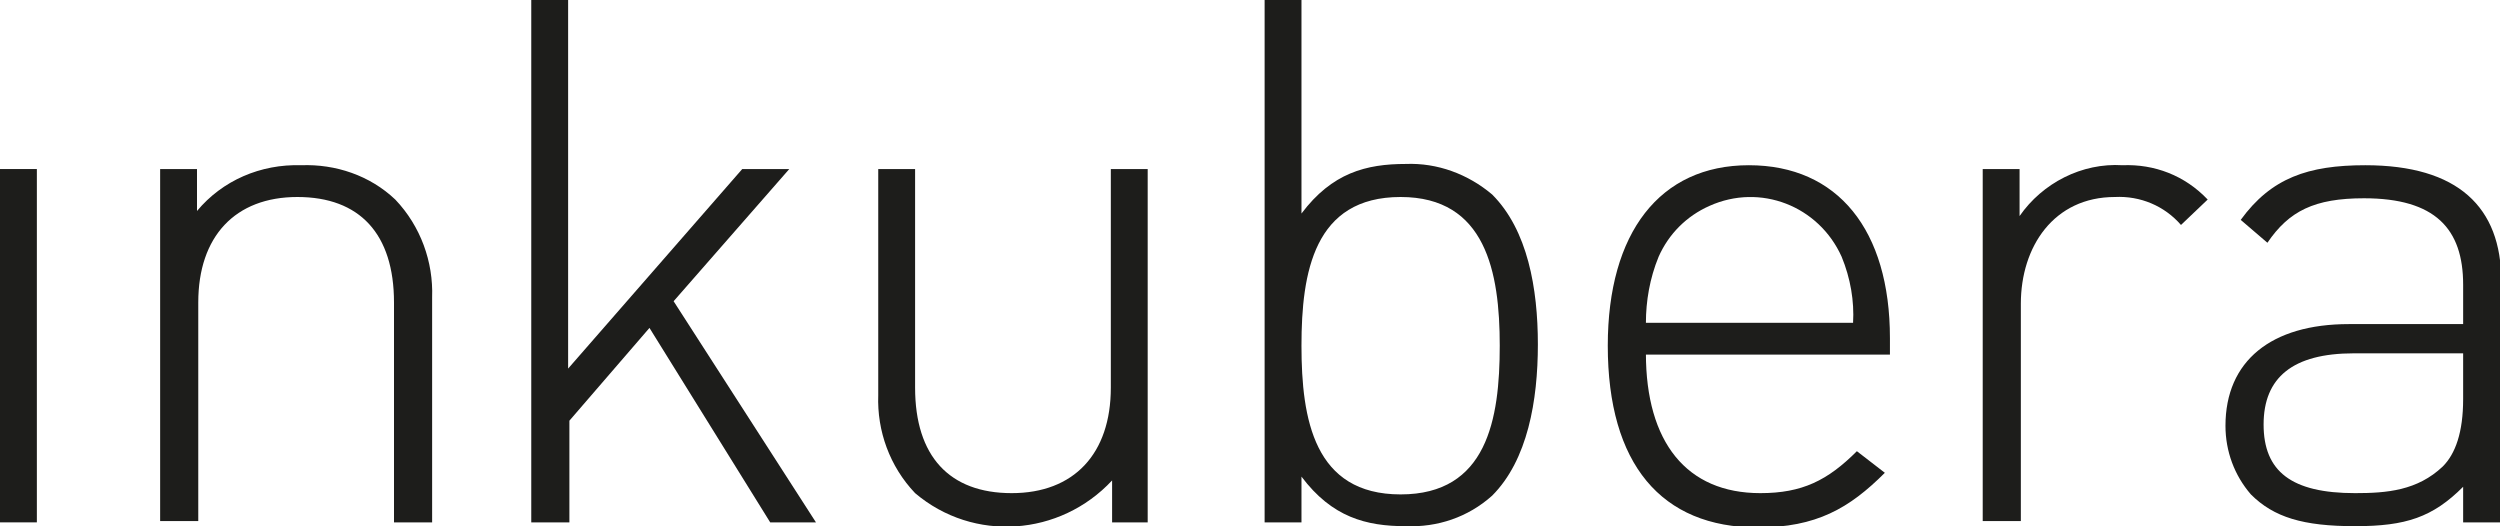
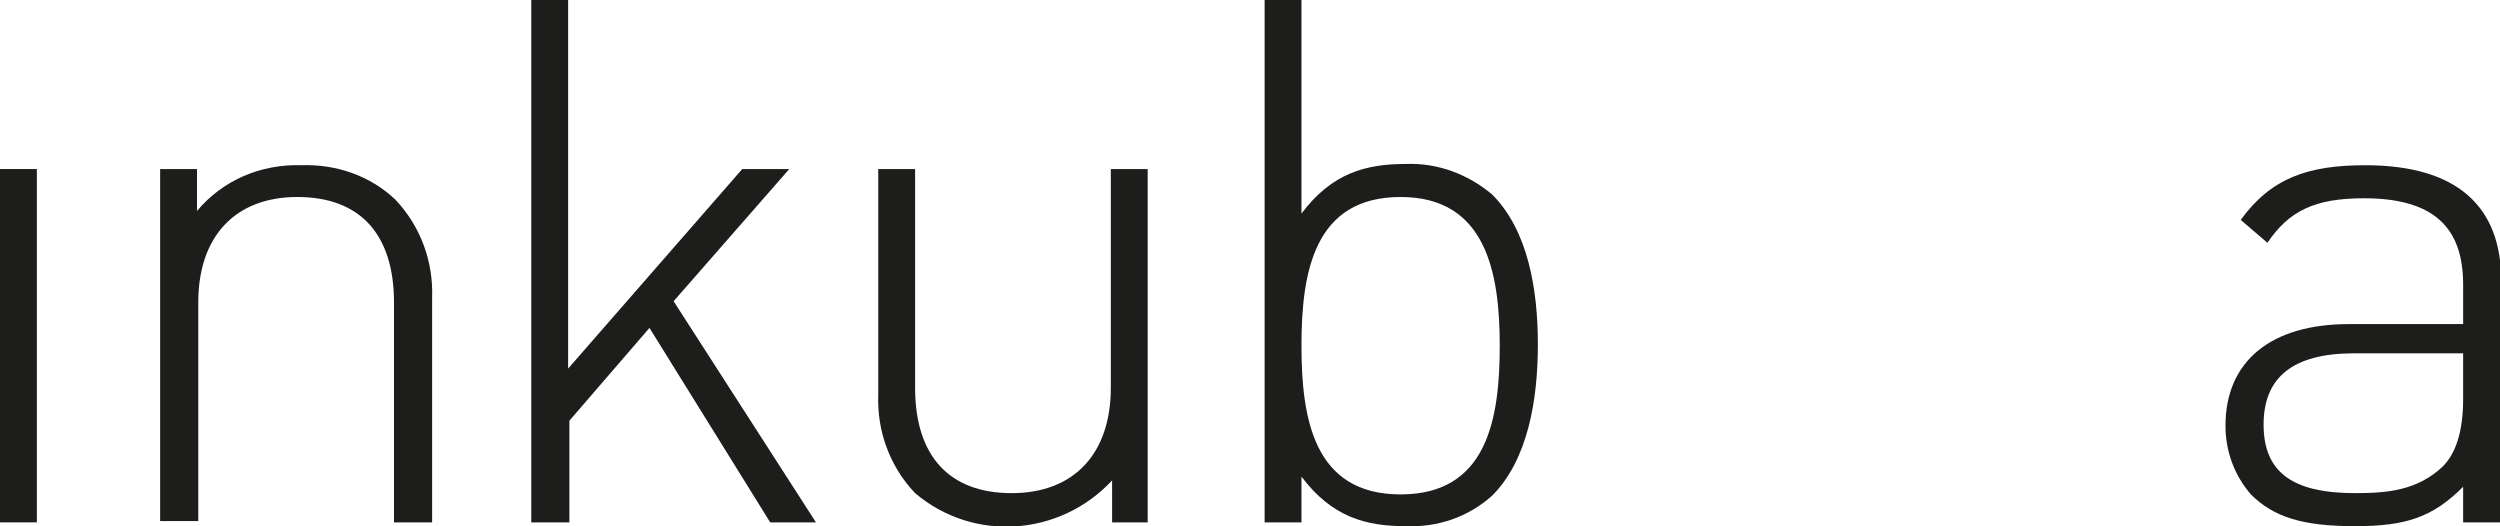
<svg xmlns="http://www.w3.org/2000/svg" version="1.1" id="Lager_1" x="0px" y="0px" viewBox="0 0 196.7 41.4" style="enable-background:new 0 0 196.7 41.4;" xml:space="preserve">
  <style type="text/css">
	.st0{fill:#1D1D1B;}
</style>
  <path class="st0" d="M0,41.1V13.3h2.9v27.8H0z" />
  <path class="st0" d="M31,41.1V23.8c0-5.4-2.7-8.3-7.6-8.3s-7.8,3.1-7.8,8.3v17.2h-3V13.3h2.9v3.3c2-2.4,5-3.7,8.2-3.6  c2.7-0.1,5.4,0.8,7.4,2.7c2,2.1,3,4.9,2.9,7.7v17.7H31z" />
  <path class="st0" d="M60.6,41.1l-9.5-15.3l-6.3,7.3v8h-3V0h2.9v29l13.7-15.7h3.7l-9.1,10.4l11.2,17.4H60.6z" />
  <path class="st0" d="M87.5,41.1v-3.3c-4.1,4.4-10.9,4.9-15.5,1c-2-2.1-3-4.9-2.9-7.7V13.3H72v17.2c0,5.4,2.7,8.3,7.6,8.3  c4.9,0,7.8-3.1,7.8-8.3V13.3h2.9v27.8H87.5z" />
  <path class="st0" d="M117.4,39c-1.9,1.7-4.3,2.5-6.8,2.4c-3.1,0-5.8-0.7-8.2-3.9v3.6h-2.9V0h2.9v16.8c2.4-3.2,5.1-3.9,8.2-3.9  c2.5-0.1,4.9,0.8,6.8,2.4c2.8,2.8,3.6,7.4,3.6,11.8S120.2,36.2,117.4,39z M110.2,15.5c-6.8,0-7.8,5.9-7.8,11.7s1,11.7,7.8,11.7  s7.8-5.9,7.8-11.7S116.9,15.5,110.2,15.5L110.2,15.5z" />
-   <path class="st0" d="M129.5,27.8c0,7,3.2,11,9,11c3.3,0,5.3-1,7.6-3.3l2.2,1.7c-2.8,2.8-5.4,4.3-10,4.3c-7.6,0-11.8-5-11.8-14.3  c0-8.9,4.1-14.2,11.1-14.2c7,0,11.1,5.1,11.1,13.6v1.3H129.5z M144.9,20.2c-1.8-4-6.4-5.8-10.4-4c-1.8,0.8-3.2,2.2-4,4  c-0.7,1.7-1,3.5-1,5.2h16.3C145.9,23.7,145.6,21.9,144.9,20.2L144.9,20.2z" />
-   <path class="st0" d="M171.6,17.7c-1.3-1.5-3.2-2.3-5.2-2.2c-4.8,0-7.4,3.9-7.4,8.4v17.1H156V13.3h2.9V17c1.8-2.6,4.9-4.2,8.1-4  c2.5-0.1,4.9,0.8,6.7,2.7L171.6,17.7z" />
  <path class="st0" d="M193.8,41.1v-2.8c-2.4,2.4-4.5,3.1-8.5,3.1c-4.1,0-6.4-0.7-8.2-2.5c-1.3-1.5-2-3.4-2-5.4c0-5.1,3.6-8,9.7-8h9  v-3.1c0-4.4-2.2-6.8-7.8-6.8c-3.9,0-5.9,1-7.6,3.5l-2.1-1.8c2.4-3.3,5.3-4.3,9.8-4.3c7.3,0,10.7,3.3,10.7,9.1v19H193.8z M193.8,27.8  h-8.6c-4.8,0-7.1,1.9-7.1,5.6s2.2,5.4,7.2,5.4c2.5,0,4.9-0.2,6.9-2.1c1-1,1.6-2.7,1.6-5.3L193.8,27.8z" />
</svg>